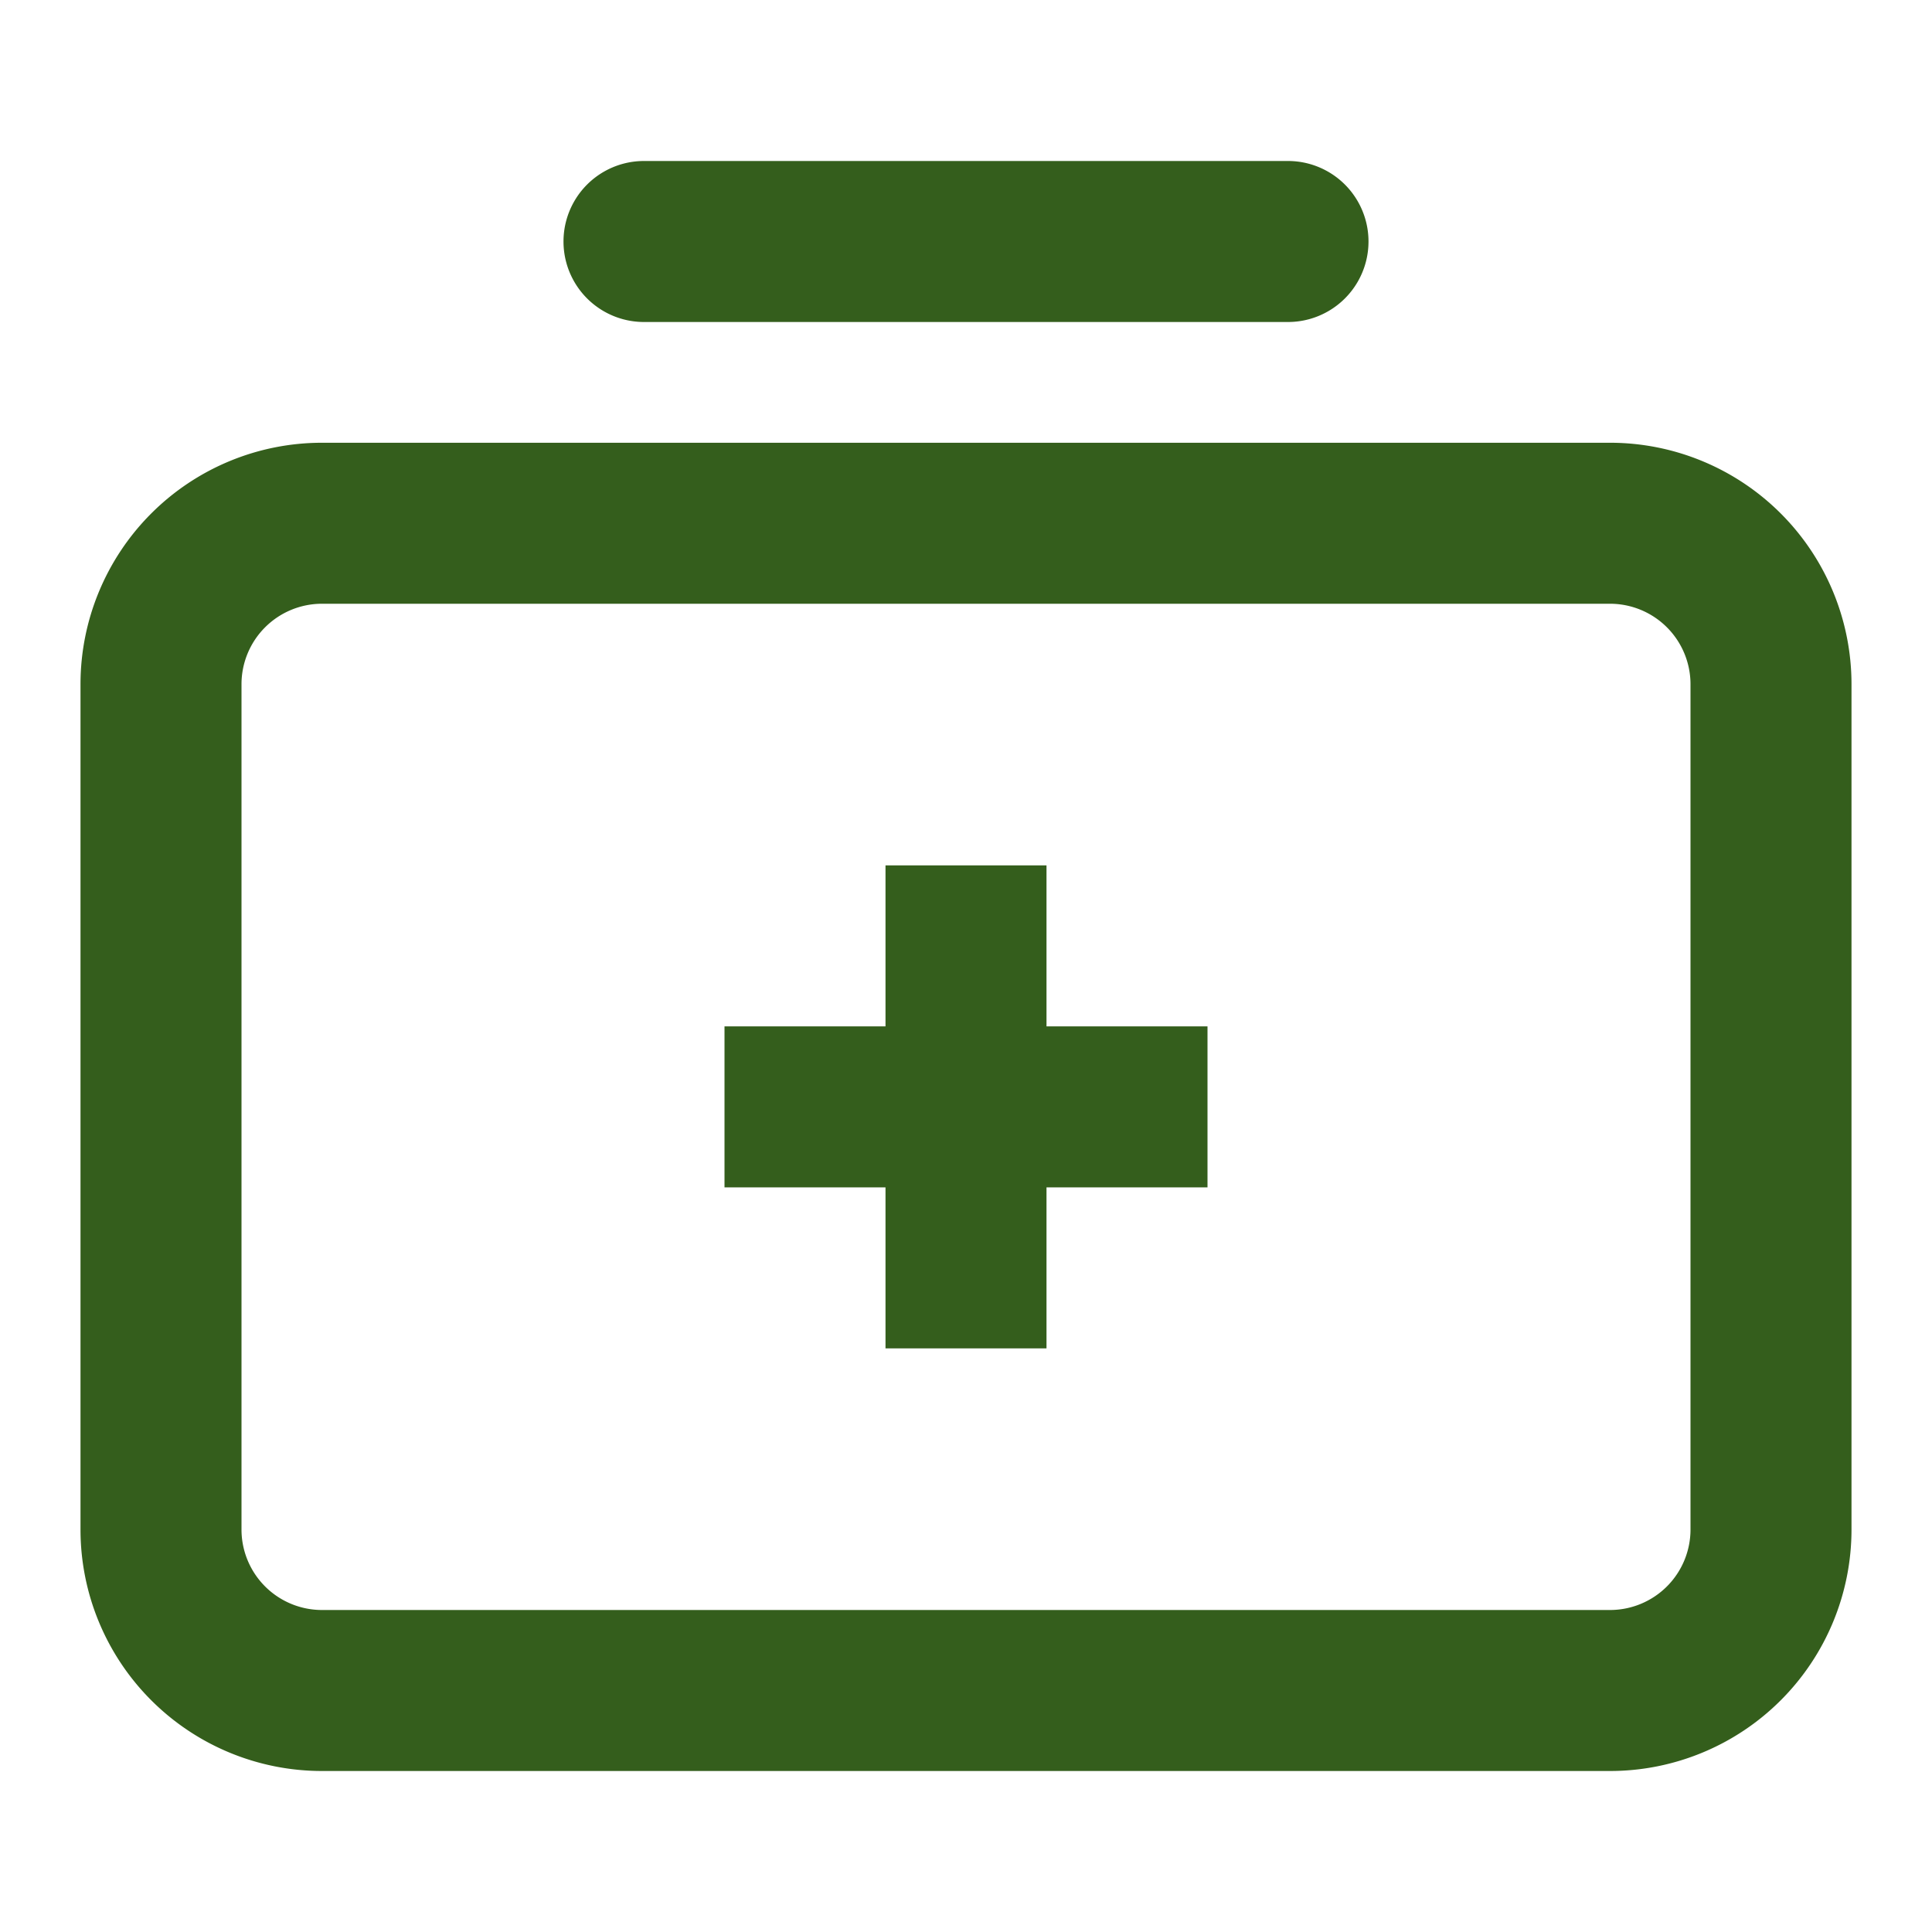
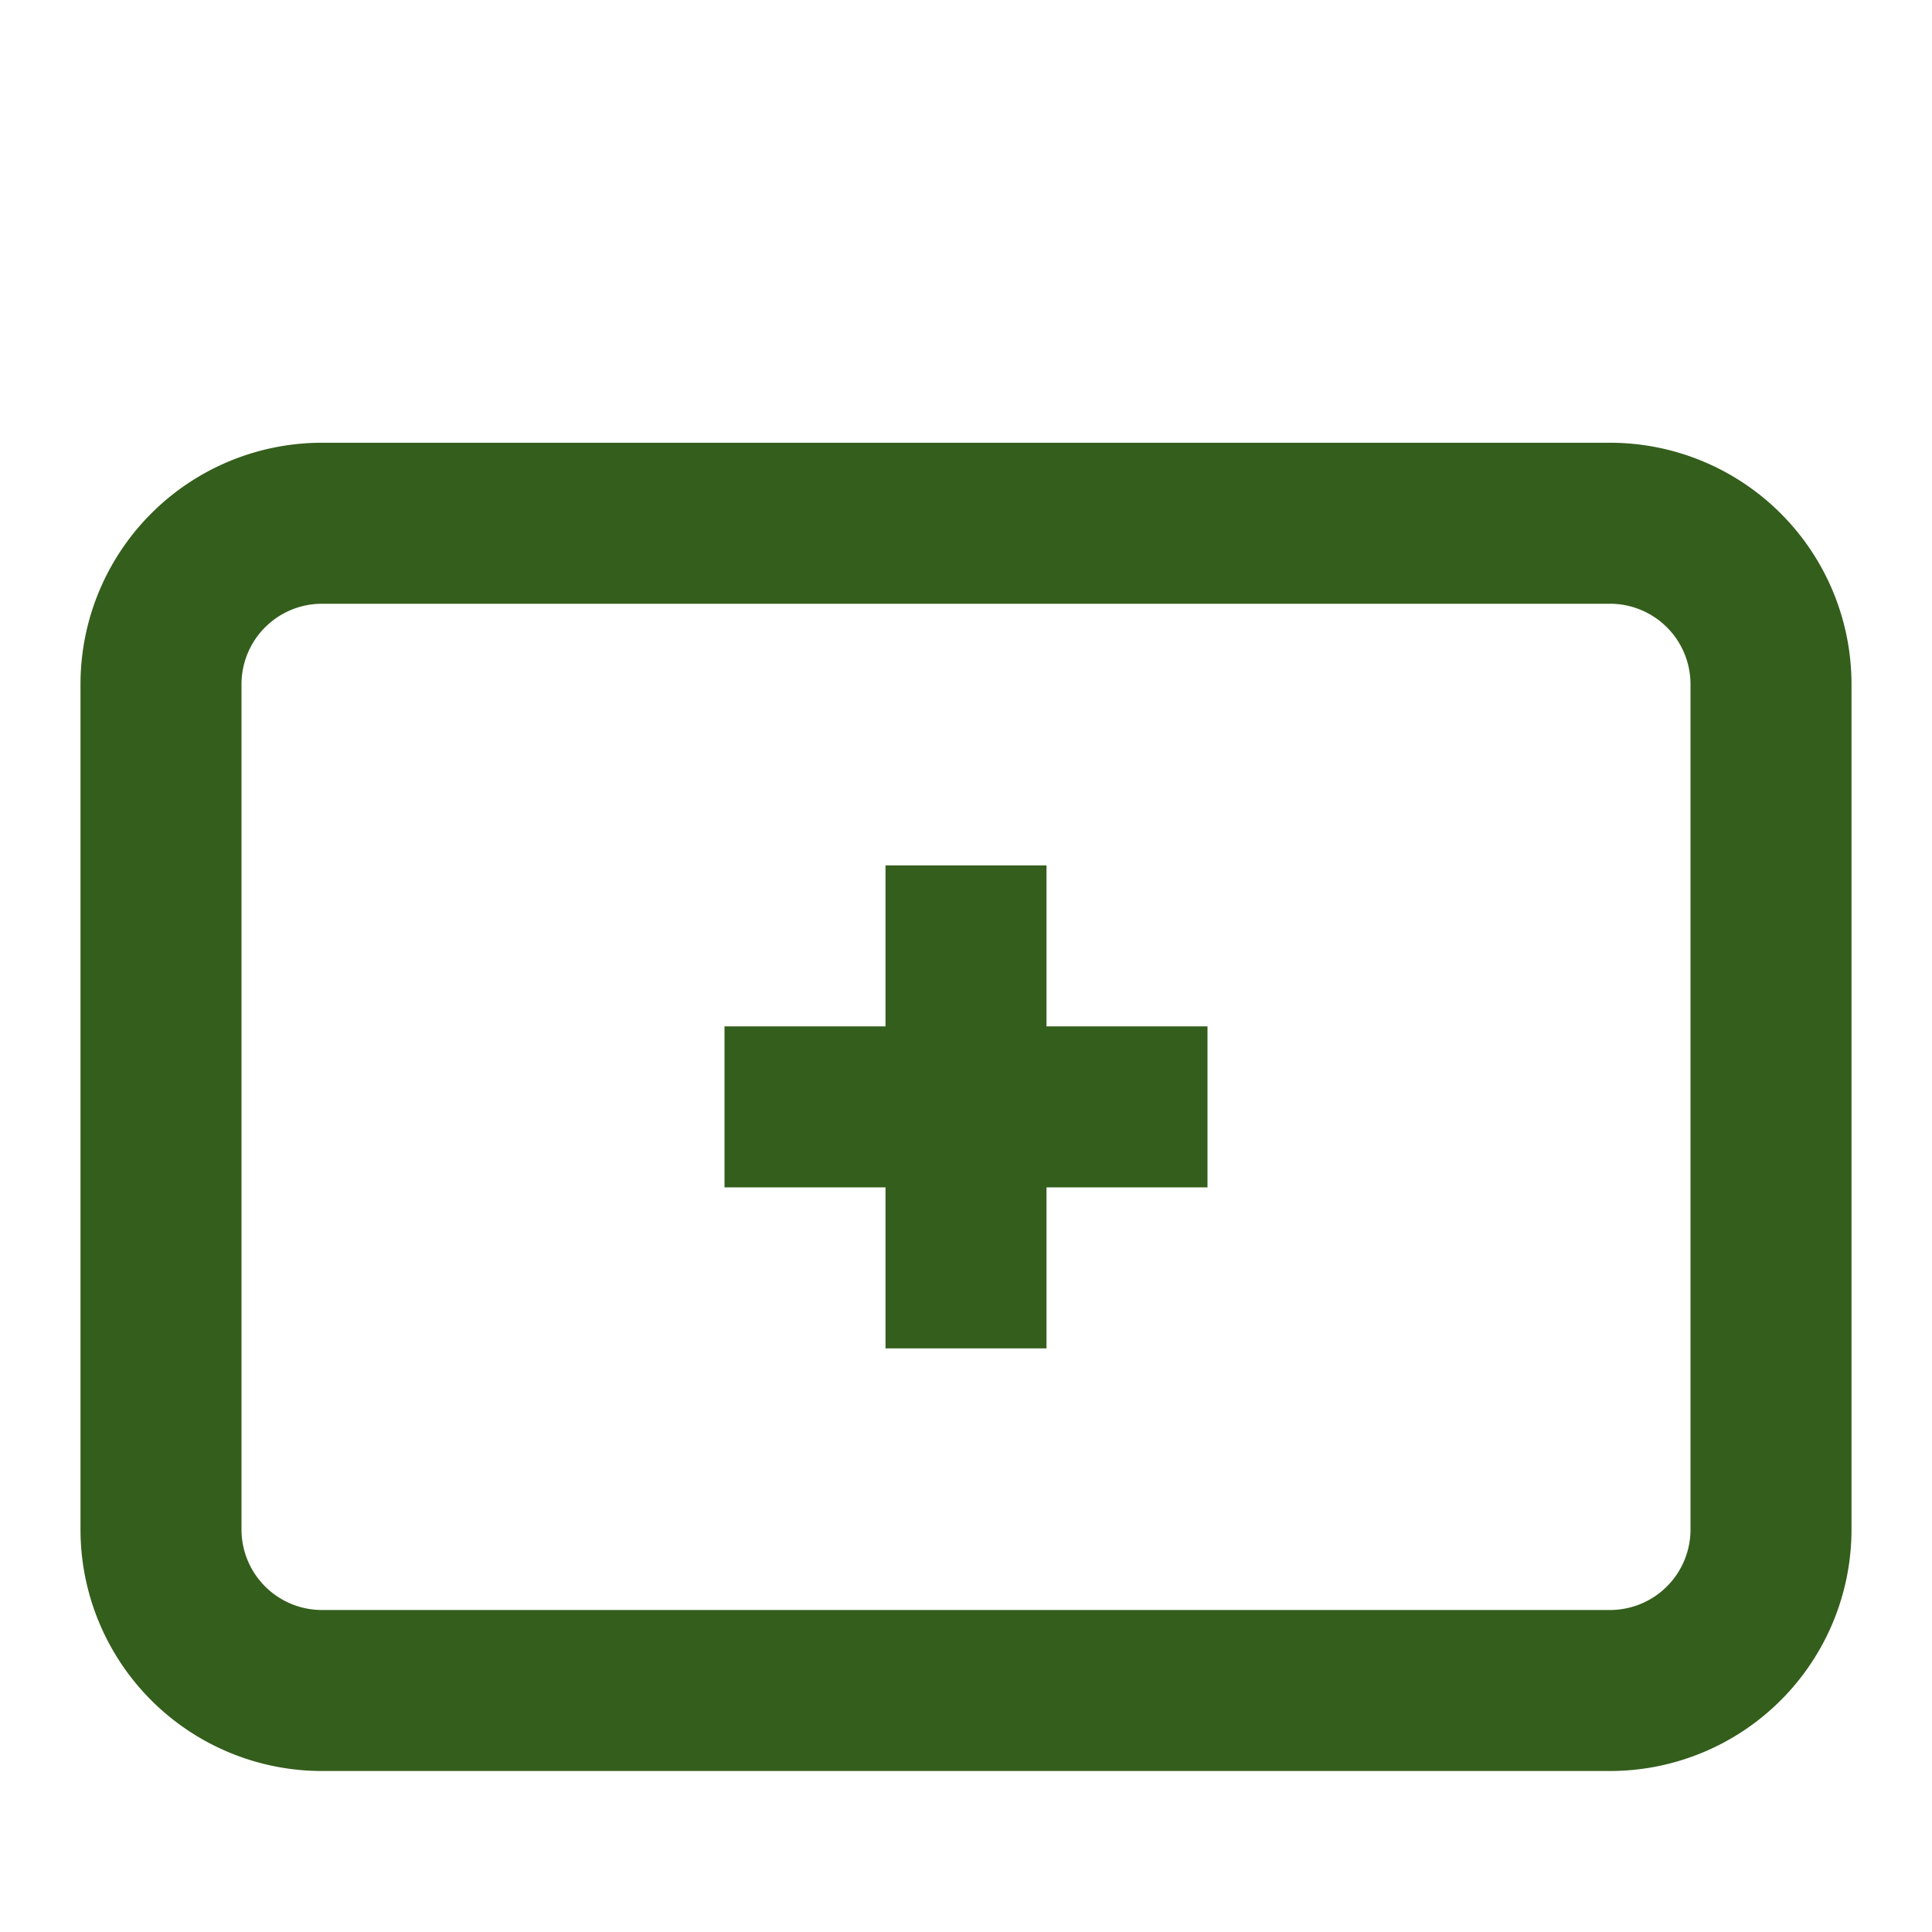
<svg xmlns="http://www.w3.org/2000/svg" height="512px" viewBox="0 0 24 24" width="512px">
  <g>
    <path d="m20 5.5h-16a3 3 0 0 0 -3 3v10.5a3 3 0 0 0 3 3h16a3 3 0 0 0 3-3v-10.5a3 3 0 0 0 -3-3zm1 13.5a1 1 0 0 1 -1 1h-16a1 1 0 0 1 -1-1v-10.5a1 1 0 0 1 1-1h16a1 1 0 0 1 1 1z" data-original="#000000" class="active-path" data-old_color="#000000" fill="#345E1C" />
-     <path d="m8 4h8a1 1 0 0 0 0-2h-8a1 1 0 0 0 0 2z" data-original="#000000" class="active-path" data-old_color="#000000" fill="#345E1C" />
    <path d="m13 10.75h-2v2h-2v2h2v2h2v-2h2v-2h-2z" data-original="#000000" class="active-path" data-old_color="#000000" fill="#345E1C" />
  </g>
</svg>